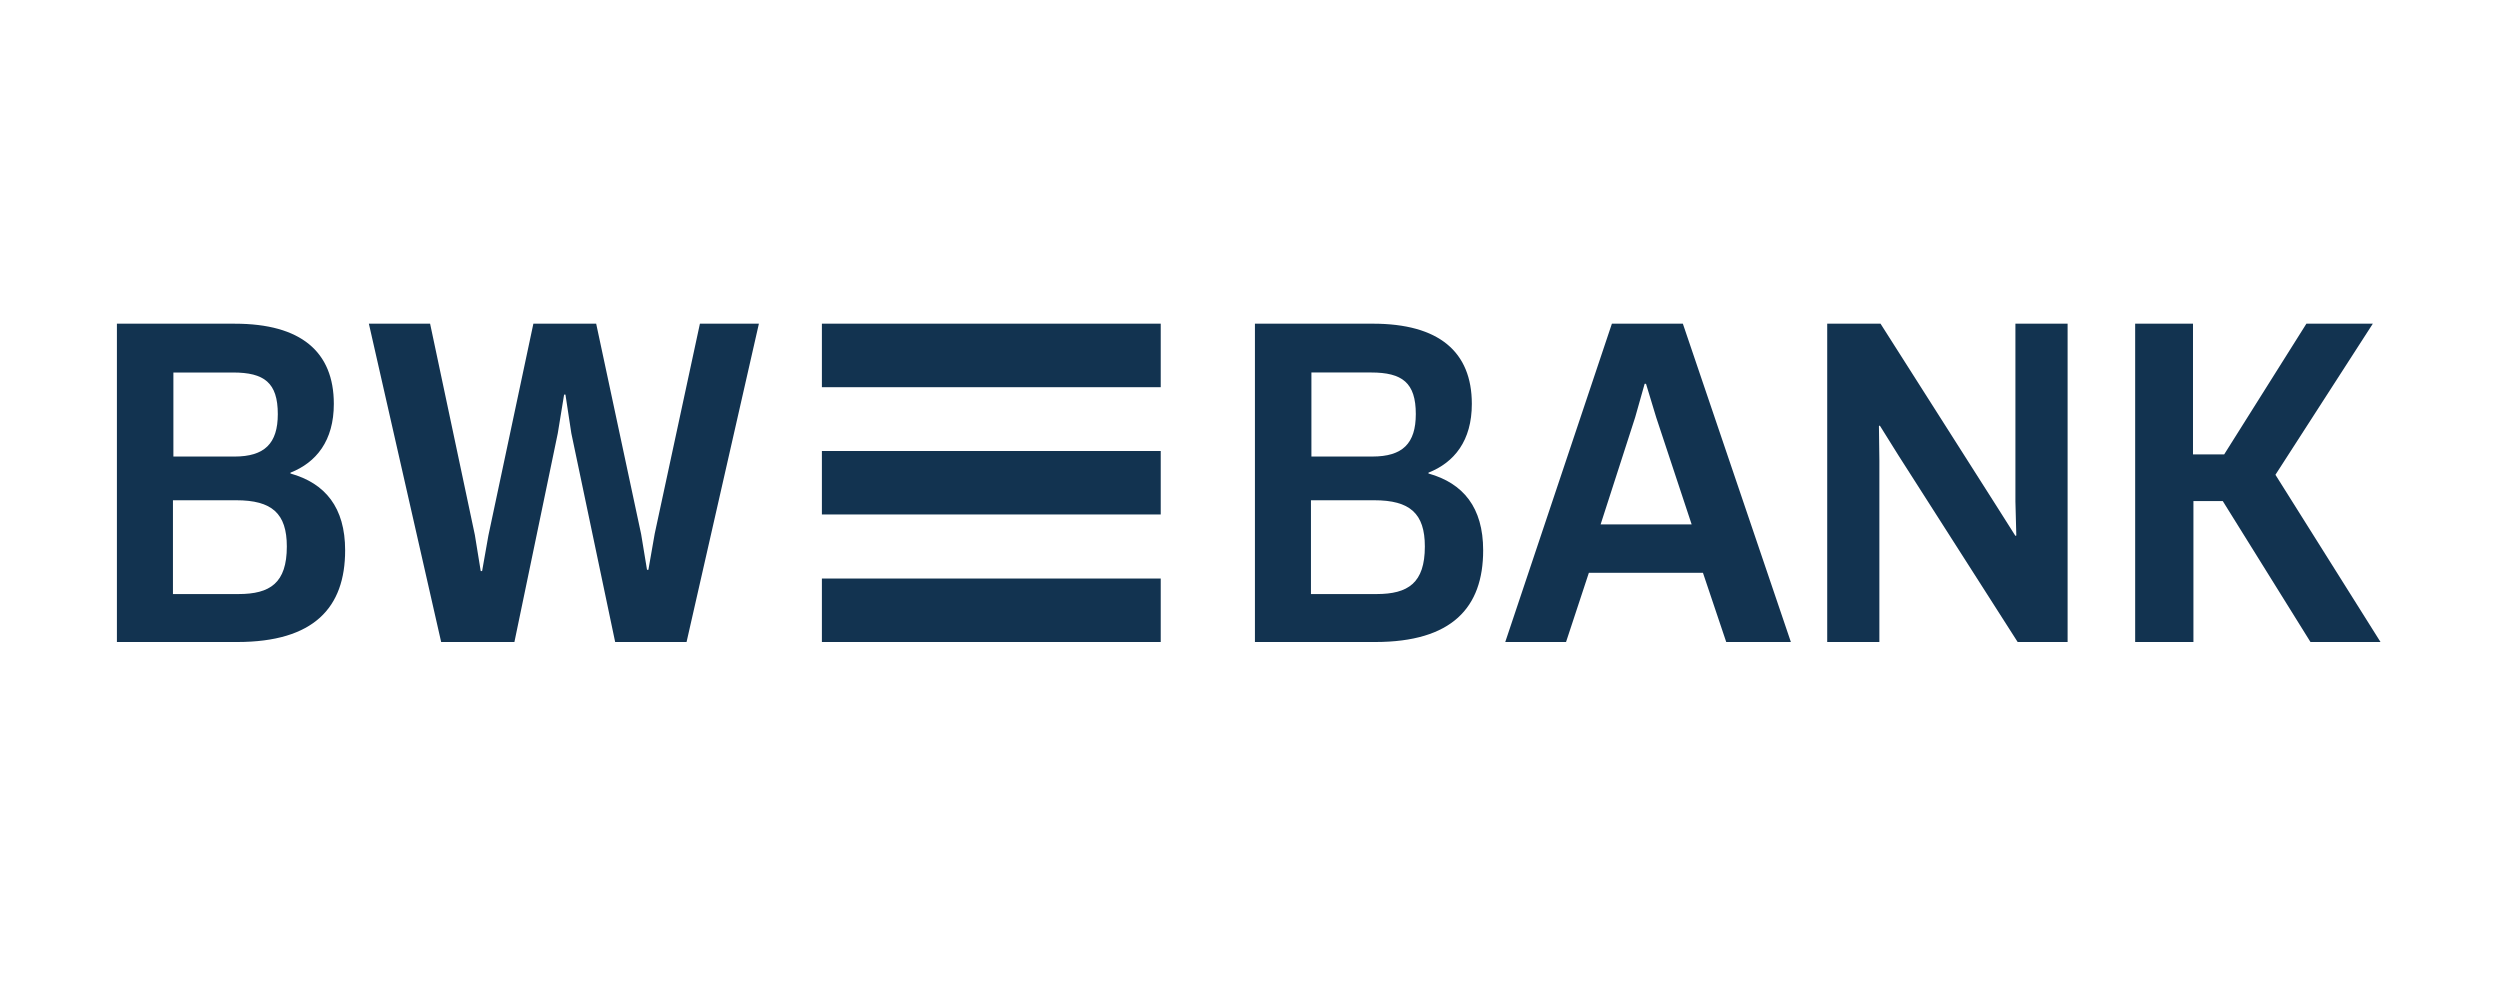
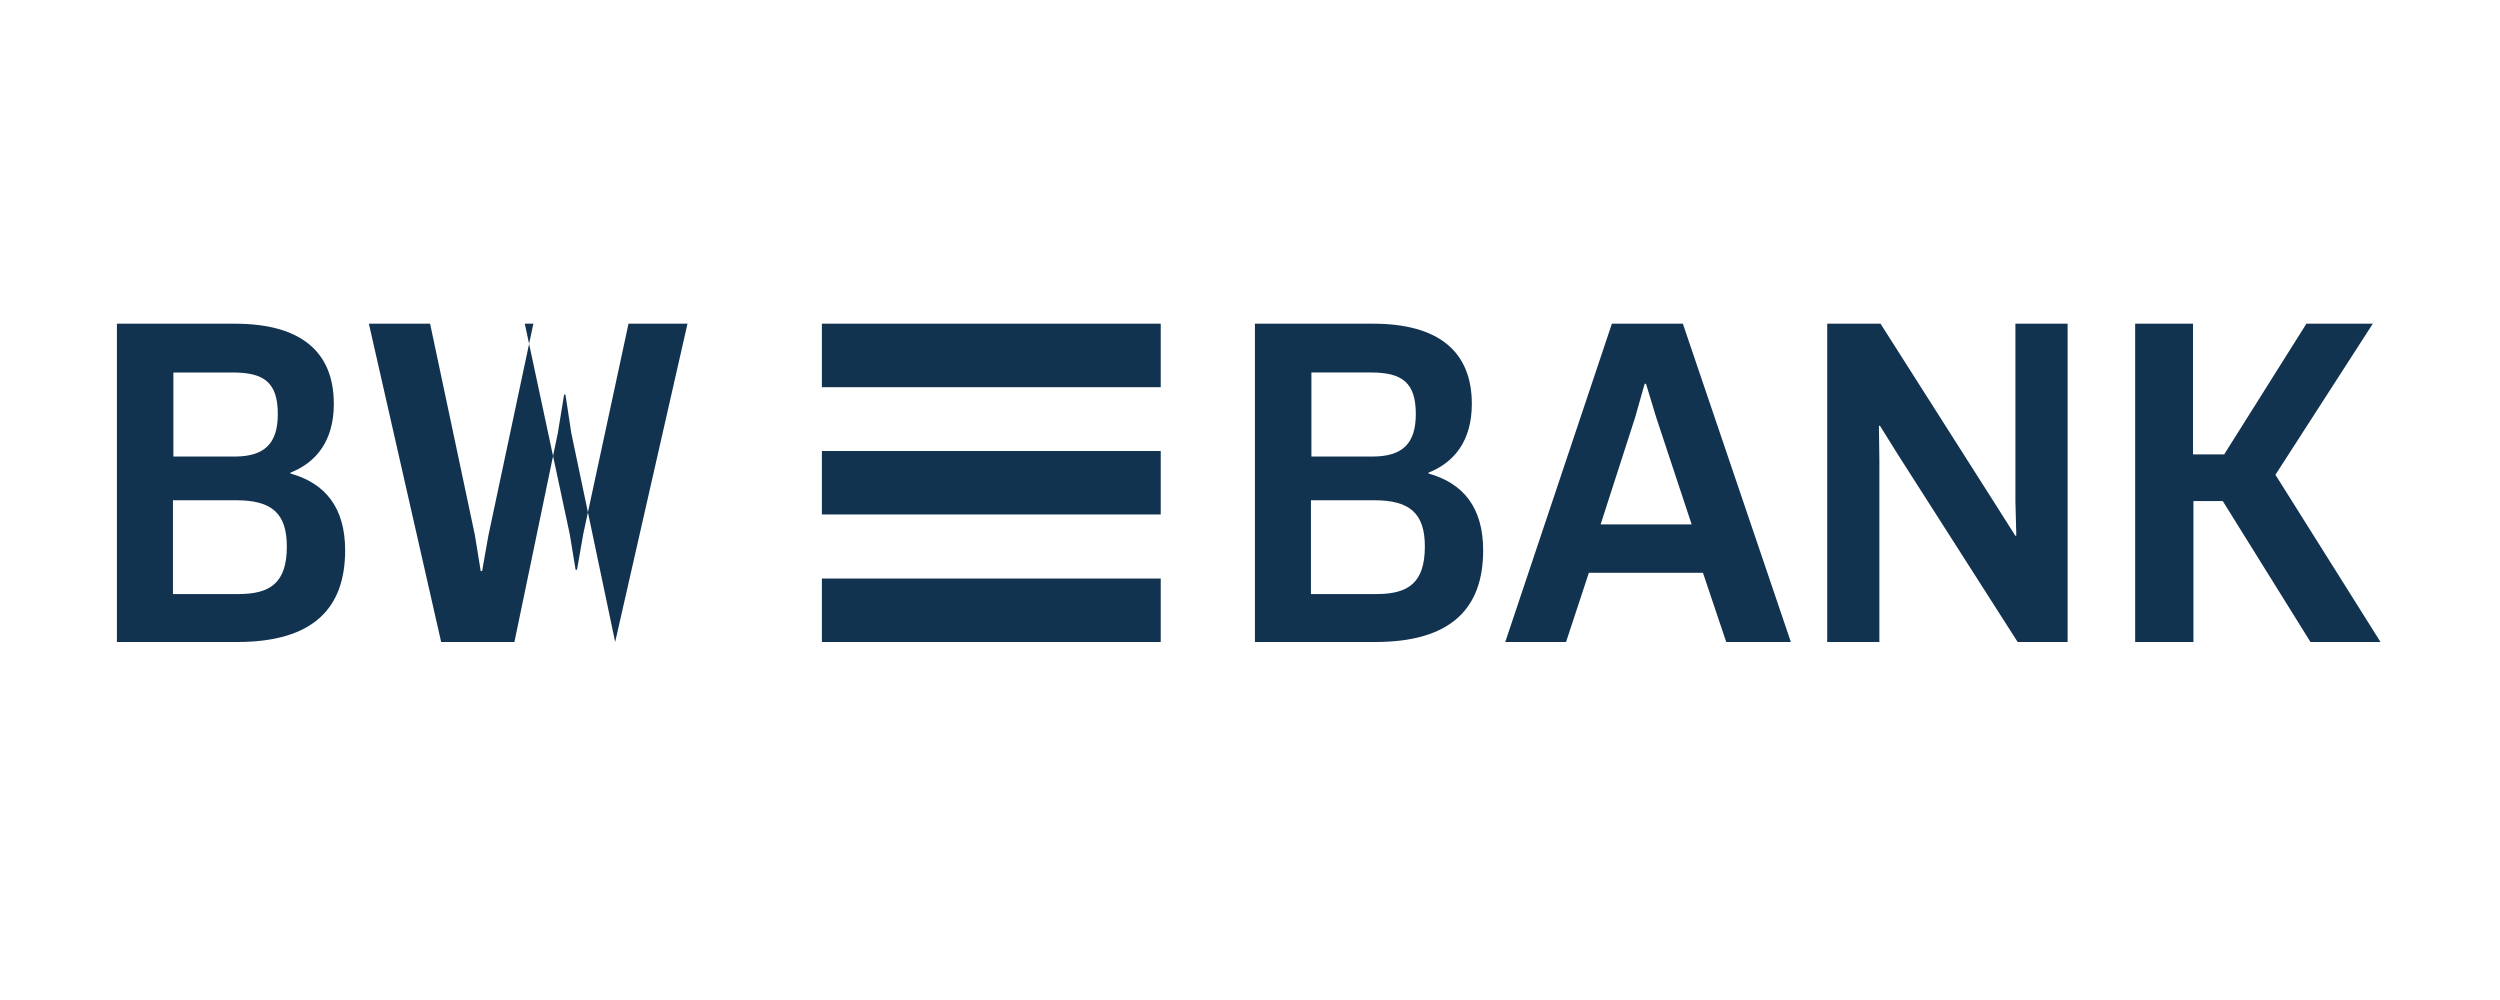
<svg xmlns="http://www.w3.org/2000/svg" xmlns:ns1="http://www.serif.com/" width="100%" height="100%" viewBox="0 0 500 200" version="1.1" xml:space="preserve" style="fill-rule:evenodd;clip-rule:evenodd;stroke-linejoin:round;stroke-miterlimit:2;">
-   <rect id="Page-8" ns1:id="Page 8" x="0" y="0" width="500" height="200" style="fill:none;" />
  <g id="Ebene-1" ns1:id="Ebene 1">
-     <path d="M69.027,110.066c0,-8.575 -3.979,-13.413 -10.937,-15.363l-0,-0.17c5.154,-2.034 8.675,-6.367 8.675,-13.75c-0,-10.442 -6.596,-16.042 -19.792,-16.042l-23.592,-0l0,63.662l24.042,0c15.367,0 21.604,-6.879 21.604,-18.337m-11.662,-0.763c-0,7.3 -3.342,9.509 -9.671,9.509l-13.104,-0l-0,-18.759l12.654,0c7.141,0 10.121,2.63 10.121,9.25m-1.805,-26.483c0,5.858 -2.62,8.492 -8.679,8.492l-12.204,-0l0,-16.809l11.933,0c6.238,0 8.95,2.034 8.95,8.317m51.113,-18.079l-8.992,42.346l-1.262,7.133l-0.275,0l-1.171,-7.217l-8.954,-42.262l-12.246,-0l14.458,63.662l14.65,0l8.675,-41.745l1.263,-7.734l0.271,0l1.175,7.734l8.766,41.745l14.279,0l14.467,-63.662l-11.796,-0l-9.041,42.004l-1.263,7.221l-0.275,-0l-1.175,-7.133l-8.992,-42.092l-12.562,-0Zm189.958,45.329c0,-8.579 -3.979,-13.417 -10.941,-15.371l-0,-0.166c5.154,-2.038 8.675,-6.367 8.675,-13.75c-0,-10.442 -6.596,-16.046 -19.788,-16.046l-23.592,-0l0,63.666l24.042,0c15.363,0 21.604,-6.879 21.604,-18.333m-11.662,-0.767c-0,7.3 -3.346,9.509 -9.671,9.509l-13.108,-0l-0,-18.759l12.654,0c7.141,0 10.125,2.63 10.125,9.25m-1.809,-26.487c0,5.862 -2.62,8.492 -8.675,8.492l-12.204,-0l0,-16.809l11.934,0c6.233,0 8.945,2.038 8.945,8.317m62.084,45.587l12.929,0l-21.604,-63.666l-14.192,-0l-21.329,63.666l12.158,0l4.563,-13.837l22.821,-0l4.654,13.837Zm-16.317,-51.641l0.275,-0l2.033,6.708l7.096,21.417l-18.212,-0l6.912,-21.417l1.896,-6.708Zm84.592,51.641l-0,-63.666l-10.438,-0l0,35.566l0.179,6.792l-0.179,0.083l-3.708,-5.858l-23.271,-36.583l-10.662,-0l-0,63.666l10.433,0l-0,-36.329l-0.088,-6.875l0.18,-0.079l3.708,5.938l23.858,37.345l9.988,0Zm62.583,0l-21.017,-33.446l19.48,-30.22l-13.284,-0l-16.45,26.15l-6.233,-0l-0,-26.15l-11.567,-0l0,63.666l11.654,0l0,-28.183l5.871,0l17.538,28.183l14.008,0Zm-243.958,-63.662l-67.767,-0l0,12.696l67.767,-0l-0,-12.696Zm-0,25.462l-67.767,0l0,12.692l67.767,0l-0,-12.692Zm-0,38.2l-67.767,0l0,-12.695l67.767,-0.001l-0,12.696Z" style="fill:#123350;fill-rule:nonzero;" />
+     <path d="M69.027,110.066c0,-8.575 -3.979,-13.413 -10.937,-15.363l-0,-0.17c5.154,-2.034 8.675,-6.367 8.675,-13.75c-0,-10.442 -6.596,-16.042 -19.792,-16.042l-23.592,-0l0,63.662l24.042,0c15.367,0 21.604,-6.879 21.604,-18.337m-11.662,-0.763c-0,7.3 -3.342,9.509 -9.671,9.509l-13.104,-0l-0,-18.759l12.654,0c7.141,0 10.121,2.63 10.121,9.25m-1.805,-26.483c0,5.858 -2.62,8.492 -8.679,8.492l-12.204,-0l0,-16.809l11.933,0c6.238,0 8.95,2.034 8.95,8.317m51.113,-18.079l-8.992,42.346l-1.262,7.133l-0.275,0l-1.171,-7.217l-8.954,-42.262l-12.246,-0l14.458,63.662l14.65,0l8.675,-41.745l1.263,-7.734l0.271,0l1.175,7.734l8.766,41.745l14.467,-63.662l-11.796,-0l-9.041,42.004l-1.263,7.221l-0.275,-0l-1.175,-7.133l-8.992,-42.092l-12.562,-0Zm189.958,45.329c0,-8.579 -3.979,-13.417 -10.941,-15.371l-0,-0.166c5.154,-2.038 8.675,-6.367 8.675,-13.75c-0,-10.442 -6.596,-16.046 -19.788,-16.046l-23.592,-0l0,63.666l24.042,0c15.363,0 21.604,-6.879 21.604,-18.333m-11.662,-0.767c-0,7.3 -3.346,9.509 -9.671,9.509l-13.108,-0l-0,-18.759l12.654,0c7.141,0 10.125,2.63 10.125,9.25m-1.809,-26.487c0,5.862 -2.62,8.492 -8.675,8.492l-12.204,-0l0,-16.809l11.934,0c6.233,0 8.945,2.038 8.945,8.317m62.084,45.587l12.929,0l-21.604,-63.666l-14.192,-0l-21.329,63.666l12.158,0l4.563,-13.837l22.821,-0l4.654,13.837Zm-16.317,-51.641l0.275,-0l2.033,6.708l7.096,21.417l-18.212,-0l6.912,-21.417l1.896,-6.708Zm84.592,51.641l-0,-63.666l-10.438,-0l0,35.566l0.179,6.792l-0.179,0.083l-3.708,-5.858l-23.271,-36.583l-10.662,-0l-0,63.666l10.433,0l-0,-36.329l-0.088,-6.875l0.18,-0.079l3.708,5.938l23.858,37.345l9.988,0Zm62.583,0l-21.017,-33.446l19.48,-30.22l-13.284,-0l-16.45,26.15l-6.233,-0l-0,-26.15l-11.567,-0l0,63.666l11.654,0l0,-28.183l5.871,0l17.538,28.183l14.008,0Zm-243.958,-63.662l-67.767,-0l0,12.696l67.767,-0l-0,-12.696Zm-0,25.462l-67.767,0l0,12.692l67.767,0l-0,-12.692Zm-0,38.2l-67.767,0l0,-12.695l67.767,-0.001l-0,12.696Z" style="fill:#123350;fill-rule:nonzero;" />
  </g>
</svg>